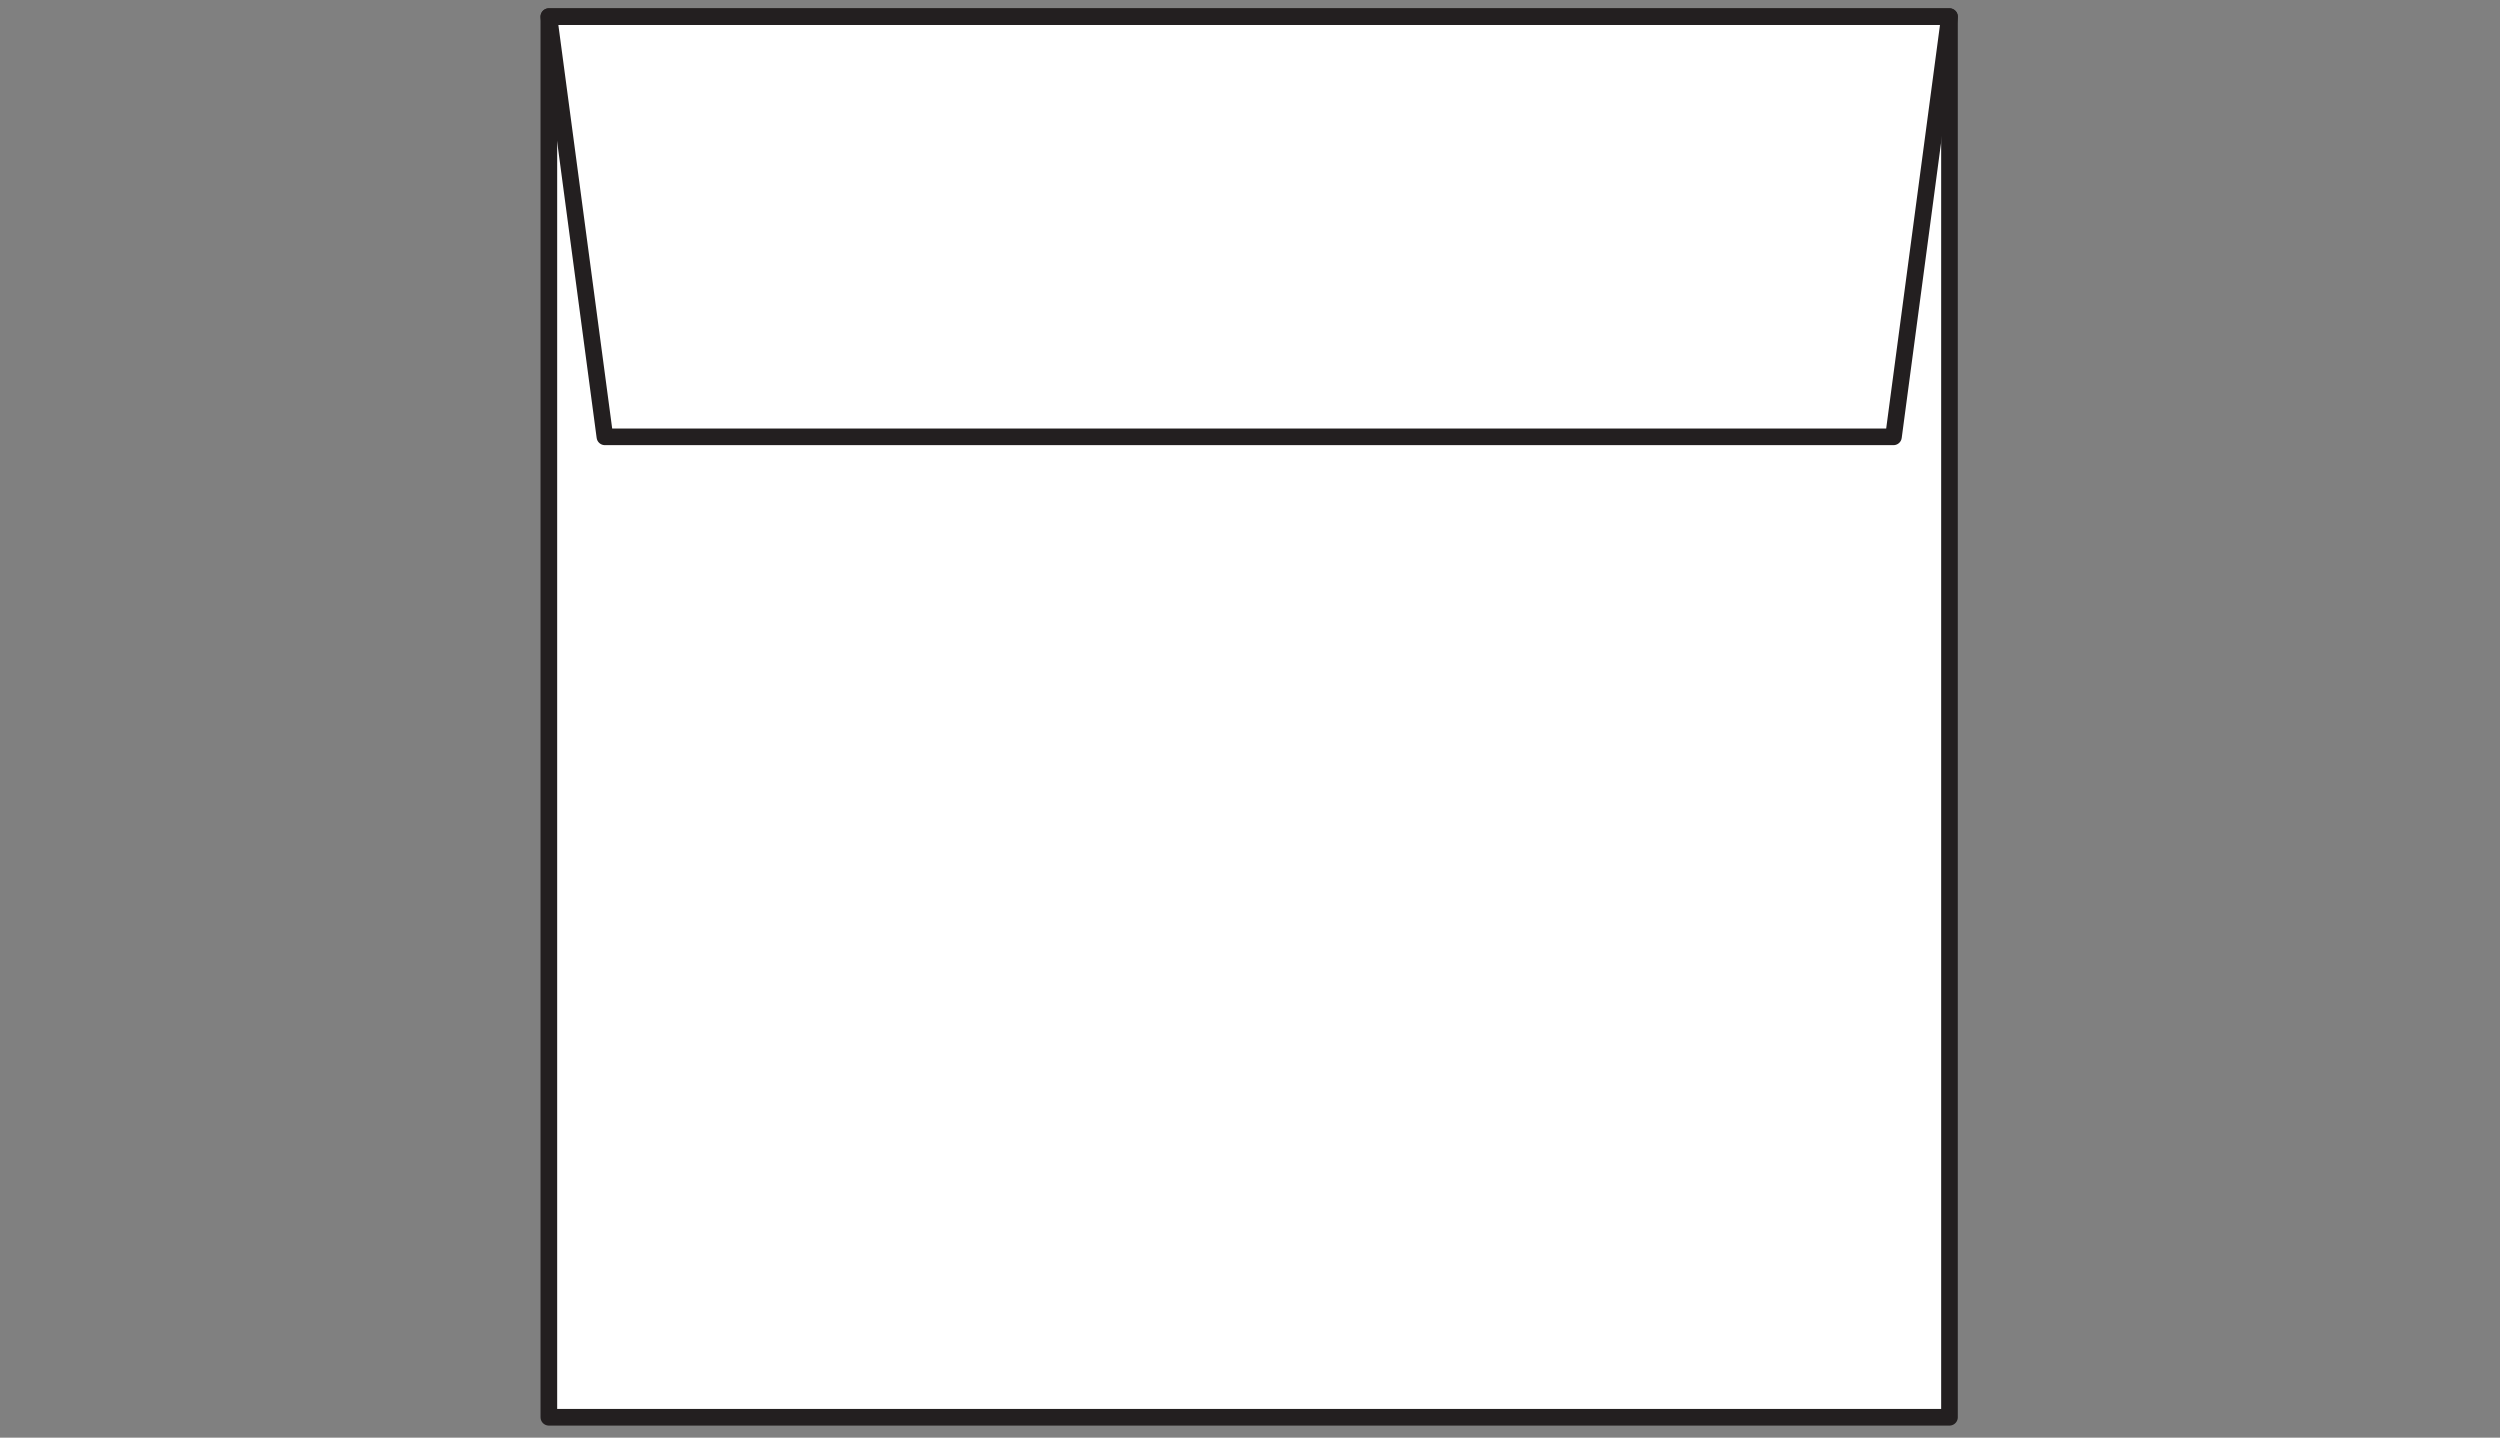
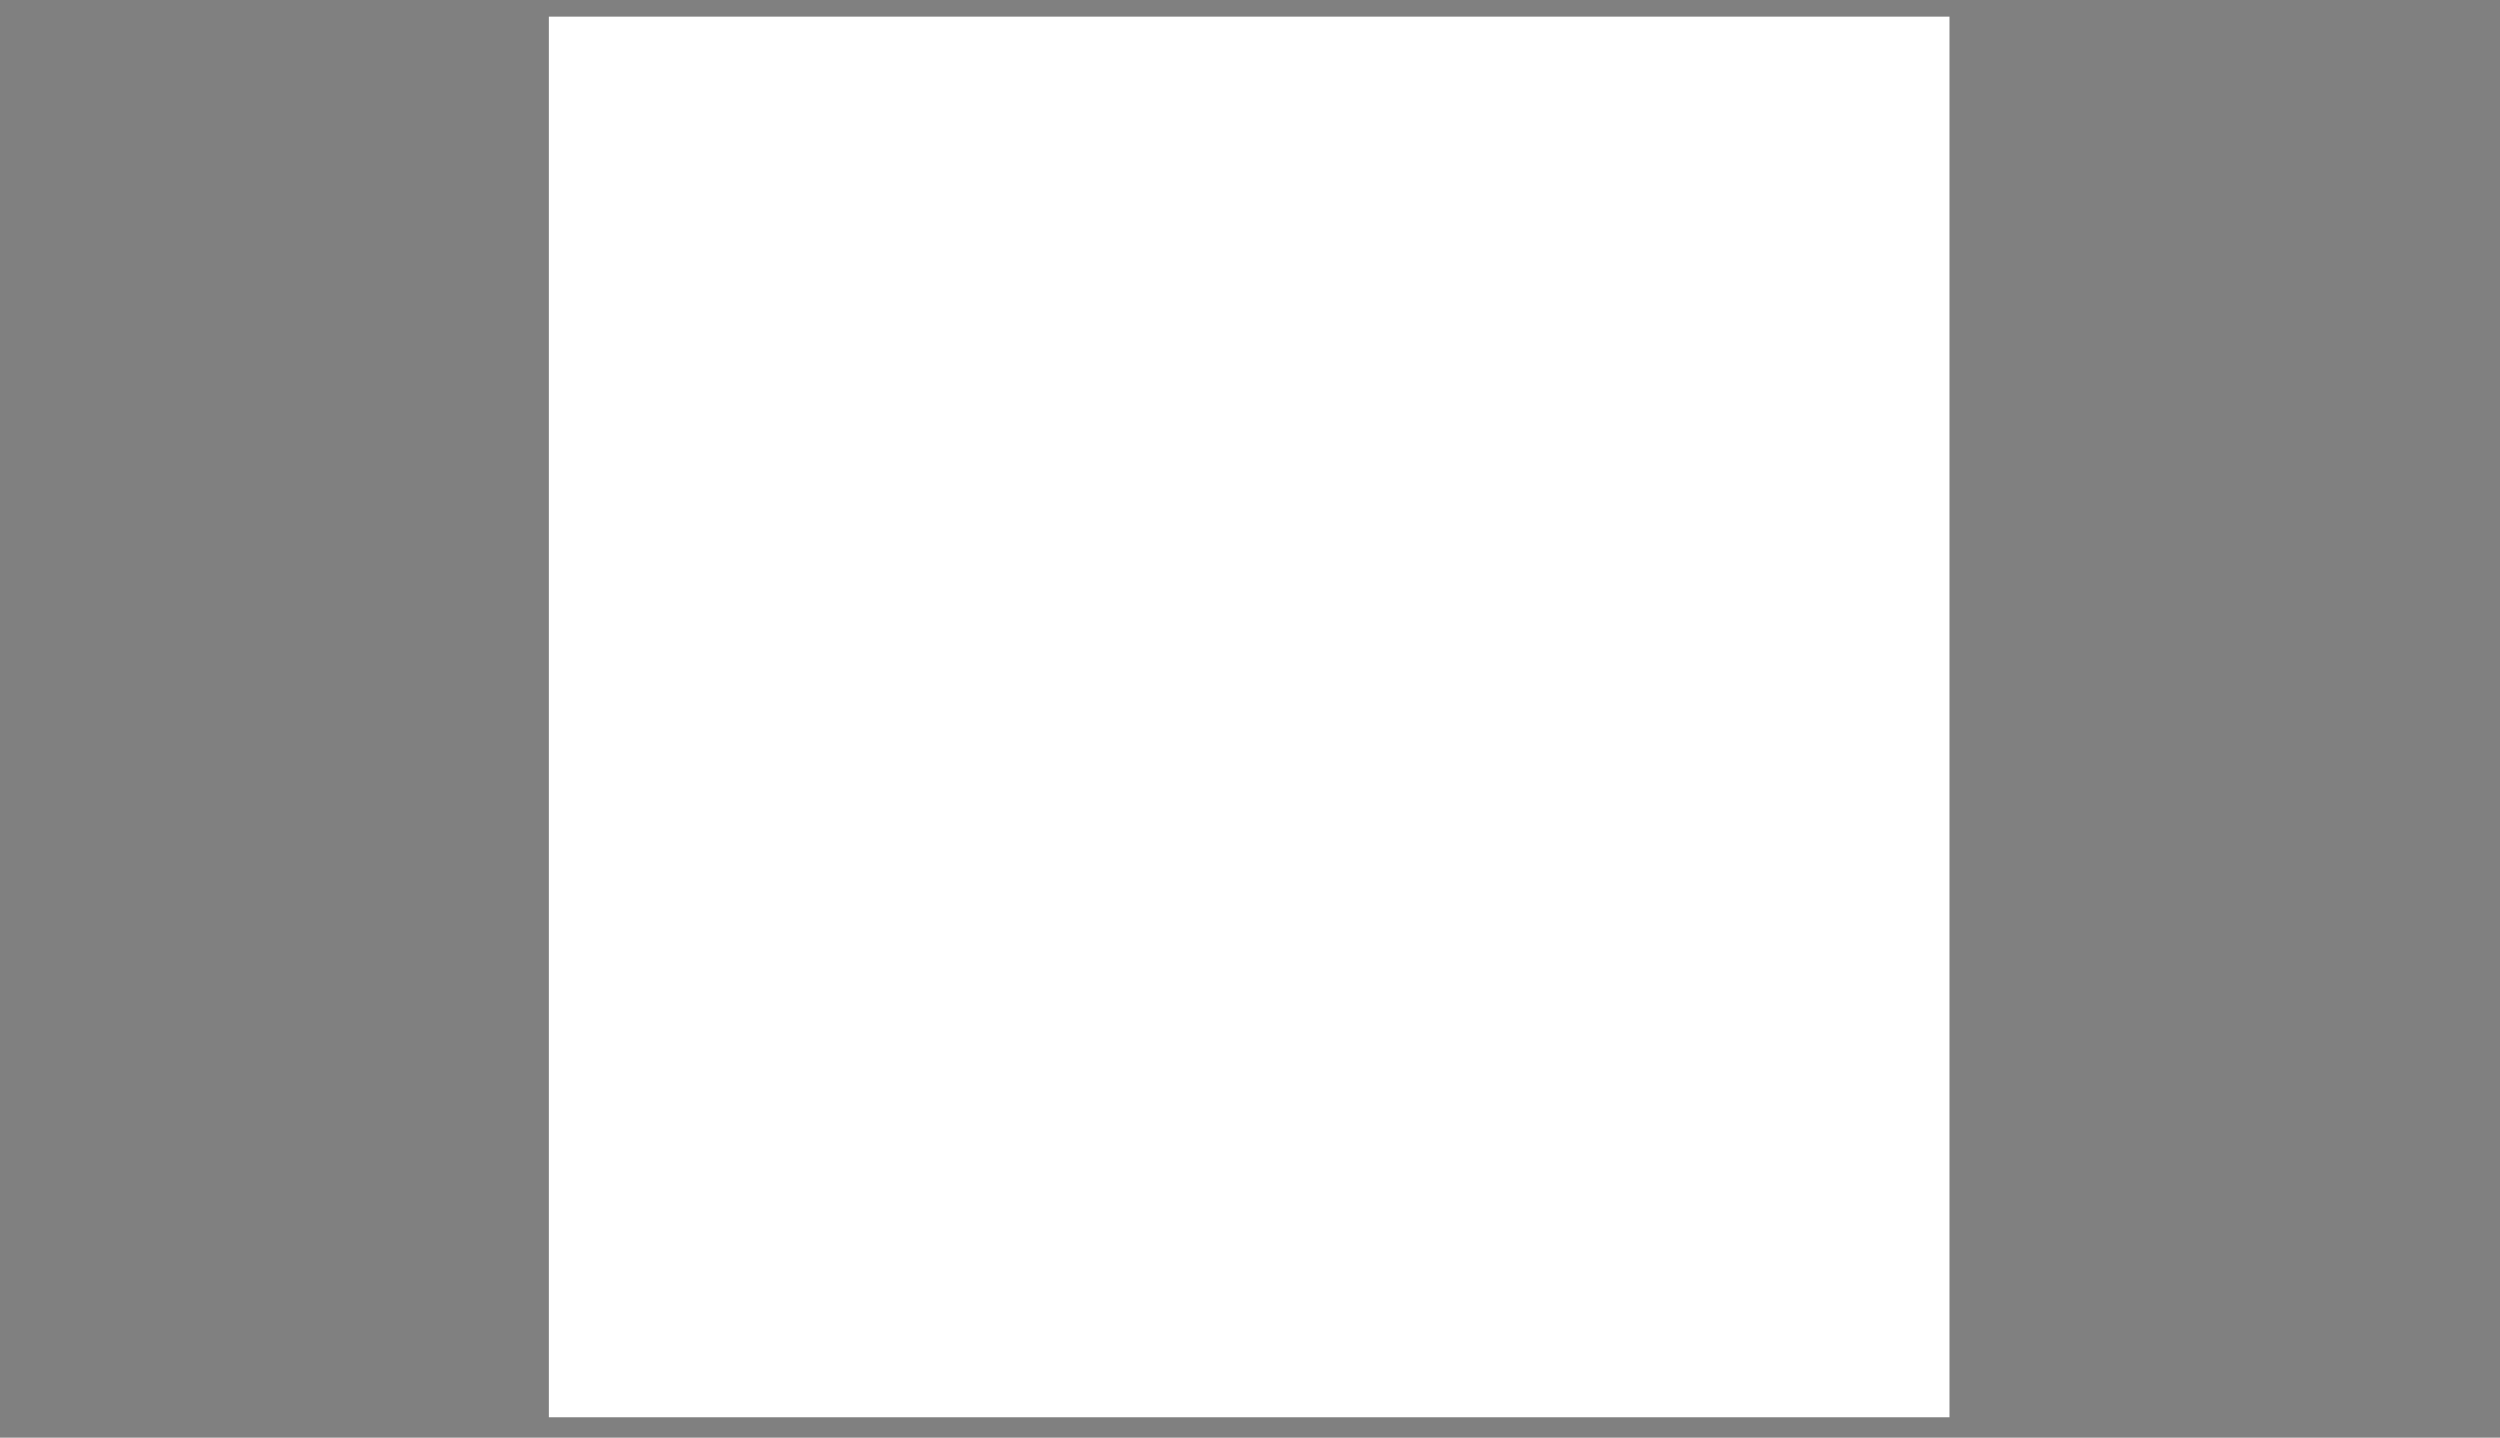
<svg xmlns="http://www.w3.org/2000/svg" id="Layer_1" data-name="Layer 1" viewBox="0 0 75.12 43.2">
  <rect x="0" y="0" width="75.12" height="43.2" fill="#808080" stroke="none" />
  <defs>
    <style>.cls-1,.cls-2{fill:#fff;}.cls-2{fill-rule:evenodd;}.cls-3,.cls-4{fill:none;}.cls-4{stroke:#231f20;stroke-linecap:round;stroke-linejoin:round;stroke-width:0.5px;}</style>
  </defs>
  <title>square.env</title>
  <rect class="cls-1" x="16.492" y="0.5" width="42.086" height="42.086" />
-   <polygon class="cls-2" points="16.492 0.5 58.578 0.5 56.895 13.126 18.176 13.126 16.492 0.5 16.492 0.5" />
-   <rect class="cls-3" width="75.12" height="43.2" />
-   <rect class="cls-4" x="16.492" y="0.5" width="42.086" height="42.086" />
-   <polygon class="cls-4" points="16.492 0.5 58.578 0.5 56.895 13.126 18.176 13.126 16.492 0.5 16.492 0.5" />
-   <rect class="cls-3" width="75.12" height="43.2" />
</svg>